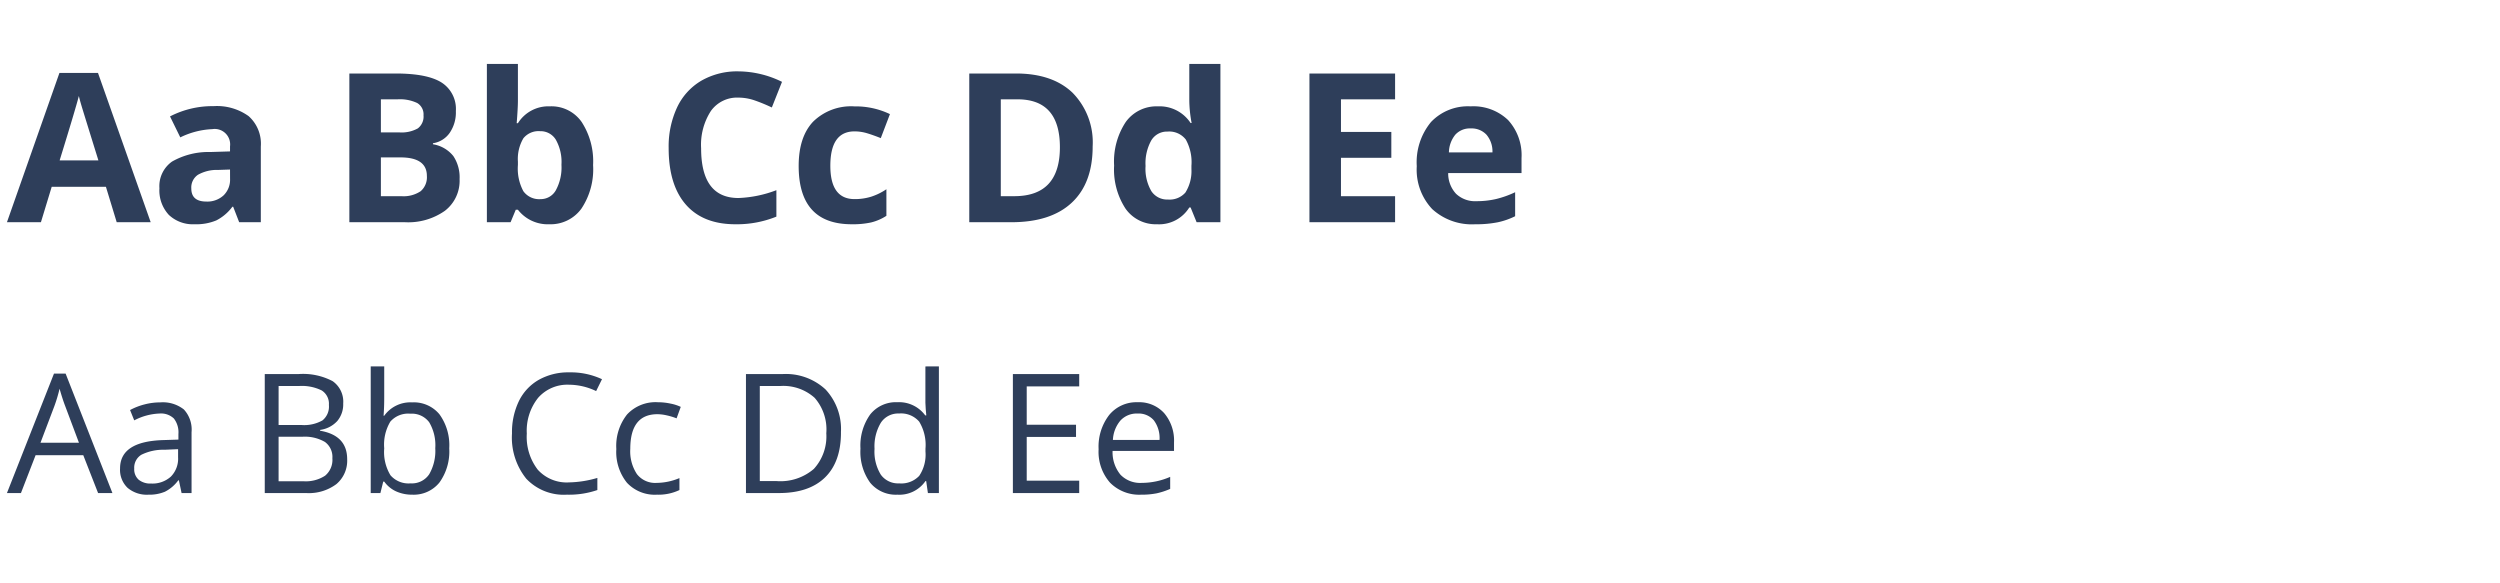
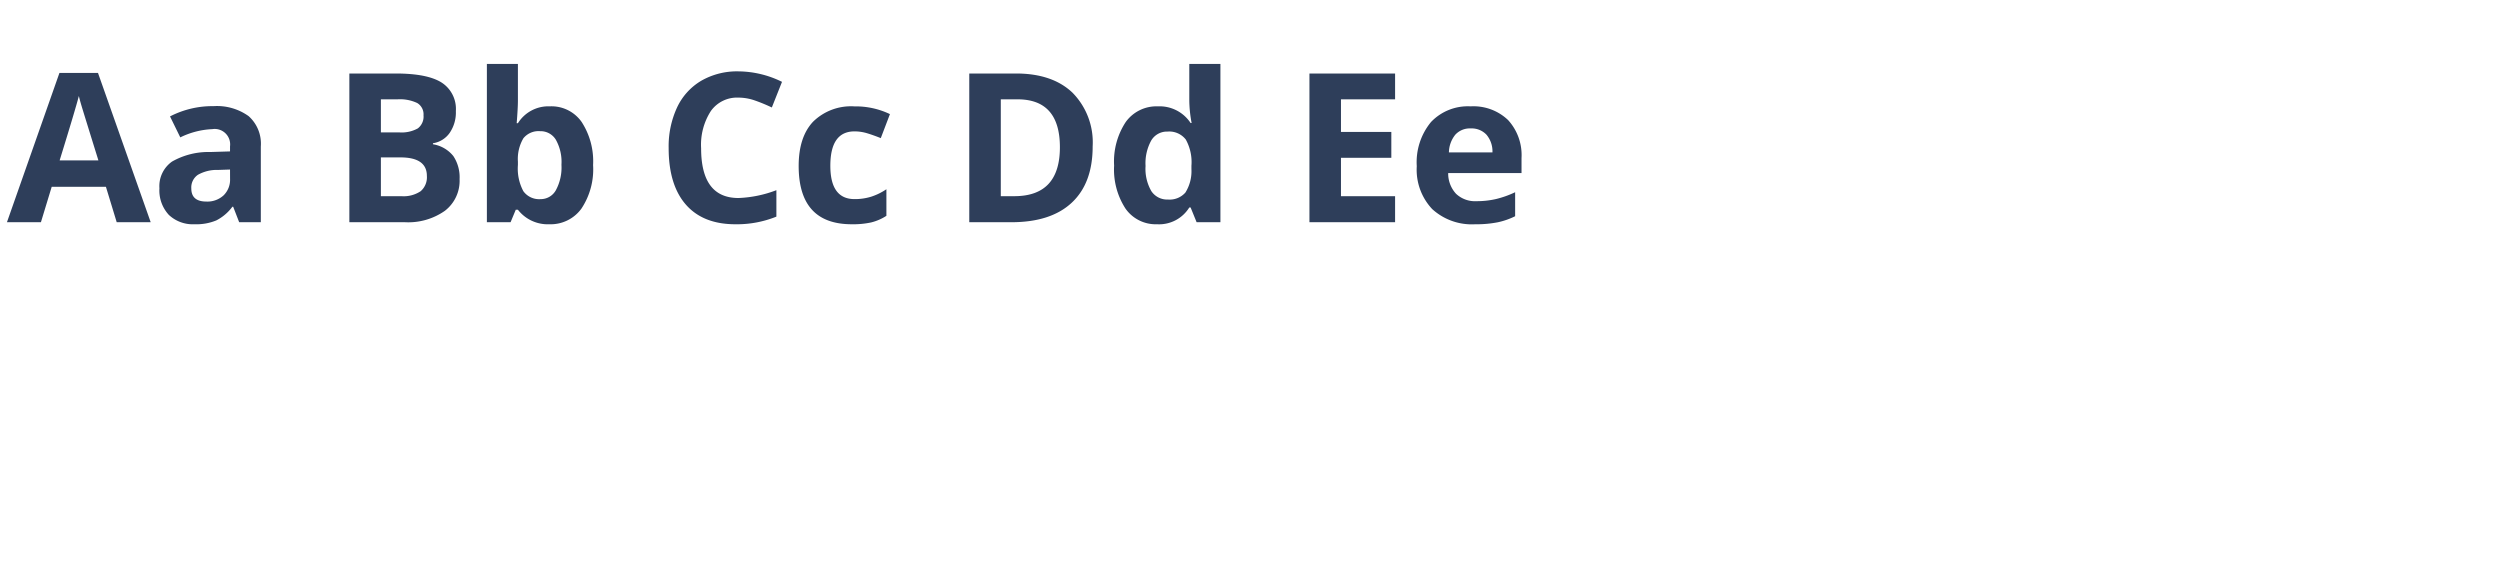
<svg xmlns="http://www.w3.org/2000/svg" width="360" height="84" viewBox="0 0 360 84">
  <defs>
    <clipPath id="b">
      <rect width="360" height="84" />
    </clipPath>
  </defs>
  <g id="a" clip-path="url(#b)">
    <path d="M15.806,0,14.253-5.1H6.445L4.893,0H0L7.559-21.5H13.11L20.7,0ZM13.169-8.906q-2.153-6.929-2.424-7.837t-.388-1.436Q9.873-16.3,7.588-8.906ZM33.442,0l-.864-2.227h-.117a6.6,6.6,0,0,1-2.322,1.97,7.5,7.5,0,0,1-3.113.549,5.033,5.033,0,0,1-3.713-1.348,5.175,5.175,0,0,1-1.355-3.838,4.322,4.322,0,0,1,1.824-3.845,10.568,10.568,0,0,1,5.5-1.37l2.842-.088v-.718a2.227,2.227,0,0,0-2.549-2.49,11.615,11.615,0,0,0-4.614,1.187l-1.479-3.018a13.314,13.314,0,0,1,6.27-1.479A7.81,7.81,0,0,1,34.8-15.278a5.305,5.305,0,0,1,1.758,4.365V0ZM32.124-7.588,30.4-7.529a5.535,5.535,0,0,0-2.9.7,2.208,2.208,0,0,0-.952,1.963q0,1.89,2.168,1.89a3.434,3.434,0,0,0,2.483-.894,3.139,3.139,0,0,0,.93-2.373ZM49.307-21.416h6.665q4.556,0,6.614,1.3A4.513,4.513,0,0,1,64.644-16a5.2,5.2,0,0,1-.9,3.149,3.6,3.6,0,0,1-2.4,1.479v.146a4.718,4.718,0,0,1,2.937,1.7,5.528,5.528,0,0,1,.9,3.311,5.455,5.455,0,0,1-2.117,4.57A9.155,9.155,0,0,1,57.319,0H49.307Zm4.541,8.481h2.637a4.821,4.821,0,0,0,2.673-.571,2.131,2.131,0,0,0,.828-1.89,1.891,1.891,0,0,0-.9-1.765,5.79,5.79,0,0,0-2.849-.535H53.848Zm0,3.6V-3.75h2.959a4.389,4.389,0,0,0,2.769-.718,2.649,2.649,0,0,0,.894-2.2q0-2.666-3.809-2.666Zm24.375-7.354a5.3,5.3,0,0,1,4.541,2.263,10.384,10.384,0,0,1,1.641,6.2,10.2,10.2,0,0,1-1.692,6.284A5.476,5.476,0,0,1,78.105.293,5.431,5.431,0,0,1,73.579-1.8h-.308L72.524,0H69.111V-22.793h4.468v5.3q0,1.011-.176,3.237h.176A5.168,5.168,0,0,1,78.223-16.685ZM76.787-13.11a2.821,2.821,0,0,0-2.417,1.018,5.845,5.845,0,0,0-.791,3.362v.483a6.9,6.9,0,0,0,.784,3.779,2.8,2.8,0,0,0,2.483,1.143,2.491,2.491,0,0,0,2.19-1.267,6.858,6.858,0,0,0,.813-3.684,6.5,6.5,0,0,0-.82-3.625A2.572,2.572,0,0,0,76.787-13.11Zm28.55-4.834a4.627,4.627,0,0,0-3.97,1.926,8.962,8.962,0,0,0-1.406,5.369q0,7.163,5.376,7.163A16.994,16.994,0,0,0,110.8-4.614V-.806a15.174,15.174,0,0,1-5.889,1.1q-4.673,0-7.148-2.834t-2.476-8.137A13.288,13.288,0,0,1,96.5-16.531,8.787,8.787,0,0,1,100-20.383a10.335,10.335,0,0,1,5.339-1.34,14.411,14.411,0,0,1,6.27,1.509l-1.465,3.691a24.248,24.248,0,0,0-2.417-1A7.21,7.21,0,0,0,105.337-17.944ZM121.655.293q-7.646,0-7.646-8.394,0-4.175,2.08-6.379a7.8,7.8,0,0,1,5.962-2.2,11.366,11.366,0,0,1,5.1,1.113l-1.318,3.457q-1.055-.425-1.963-.7a6.325,6.325,0,0,0-1.816-.271q-3.486,0-3.486,4.951,0,4.8,3.486,4.8a7.949,7.949,0,0,0,2.388-.344,8.621,8.621,0,0,0,2.2-1.077V-.923a7.2,7.2,0,0,1-2.19.952A12.315,12.315,0,0,1,121.655.293Zm34.688-11.206q0,5.288-3.01,8.1T144.639,0h-6.064V-21.416H145.3q5.244,0,8.145,2.769A10.184,10.184,0,0,1,156.343-10.913Zm-4.717.117q0-6.9-6.094-6.9h-2.417V-3.75h1.948Q151.626-3.75,151.626-10.8ZM165.615.293a5.319,5.319,0,0,1-4.534-2.241,10.3,10.3,0,0,1-1.648-6.211,10.313,10.313,0,0,1,1.677-6.277,5.448,5.448,0,0,1,4.622-2.249,5.343,5.343,0,0,1,4.717,2.4h.146a18.265,18.265,0,0,1-.337-3.267v-5.244h4.482V0h-3.428l-.864-2.124h-.19A5.113,5.113,0,0,1,165.615.293Zm1.567-3.56a3.028,3.028,0,0,0,2.512-1,5.794,5.794,0,0,0,.872-3.384V-8.13a6.7,6.7,0,0,0-.813-3.779,3.02,3.02,0,0,0-2.644-1.143,2.623,2.623,0,0,0-2.322,1.267A6.76,6.76,0,0,0,163.96-8.1a6.407,6.407,0,0,0,.835,3.625A2.728,2.728,0,0,0,167.183-3.267ZM199.893,0H187.559V-21.416h12.334V-17.7H192.1v4.7h7.251v3.721H192.1V-3.75h7.793Zm10.9-13.506a2.834,2.834,0,0,0-2.227.9,4.169,4.169,0,0,0-.923,2.556h6.27a3.724,3.724,0,0,0-.864-2.556A2.926,2.926,0,0,0,210.791-13.506Zm.63,13.8a8.453,8.453,0,0,1-6.182-2.183,8.264,8.264,0,0,1-2.227-6.182,9.089,9.089,0,0,1,2.058-6.365,7.328,7.328,0,0,1,5.691-2.249,7.213,7.213,0,0,1,5.405,1.978A7.481,7.481,0,0,1,218.1-9.243v2.168H207.539A4.3,4.3,0,0,0,208.667-4.1a3.969,3.969,0,0,0,2.959,1.069,12.284,12.284,0,0,0,2.8-.308,14,14,0,0,0,2.754-.981V-.864a10.491,10.491,0,0,1-2.5.872A15.793,15.793,0,0,1,211.421.293Z" transform="translate(1 32)" fill="#2e3e5a" />
-     <path d="M13.125,0,10.992-5.449H4.125L2.016,0H0L6.773-17.2H8.449L15.188,0ZM10.371-7.242,8.379-12.551q-.387-1.008-.8-2.473a22.2,22.2,0,0,1-.738,2.473L4.828-7.242ZM25.148,0l-.387-1.828h-.094A5.4,5.4,0,0,1,22.752-.193a5.84,5.84,0,0,1-2.385.428A4.29,4.29,0,0,1,17.373-.75a3.59,3.59,0,0,1-1.084-2.8q0-3.891,6.223-4.078l2.18-.07v-.8a3.256,3.256,0,0,0-.65-2.232,2.675,2.675,0,0,0-2.08-.721,8.475,8.475,0,0,0-3.633.984l-.6-1.488a9.141,9.141,0,0,1,2.08-.809,9.009,9.009,0,0,1,2.268-.293,4.892,4.892,0,0,1,3.4,1.02,4.256,4.256,0,0,1,1.107,3.27V0ZM20.754-1.371a3.948,3.948,0,0,0,2.854-1,3.685,3.685,0,0,0,1.037-2.789v-1.16L22.7-6.234a7.076,7.076,0,0,0-3.346.721,2.173,2.173,0,0,0-1.025,1.986,2,2,0,0,0,.639,1.605A2.651,2.651,0,0,0,20.754-1.371ZM37.125-17.133h4.84a9.132,9.132,0,0,1,4.934,1.02,3.6,3.6,0,0,1,1.523,3.223,3.724,3.724,0,0,1-.85,2.514,4.09,4.09,0,0,1-2.479,1.283v.117q3.9.668,3.9,4.1a4.405,4.405,0,0,1-1.553,3.586A6.609,6.609,0,0,1,43.1,0H37.125ZM39.117-9.8H42.4a5.342,5.342,0,0,0,3.035-.662,2.556,2.556,0,0,0,.926-2.232,2.259,2.259,0,0,0-1.031-2.08,6.444,6.444,0,0,0-3.281-.639h-2.93Zm0,1.688V-1.7h3.574a5.091,5.091,0,0,0,3.123-.8,2.964,2.964,0,0,0,1.049-2.514,2.662,2.662,0,0,0-1.072-2.344,5.731,5.731,0,0,0-3.264-.75Zm19.242-4.945a4.775,4.775,0,0,1,3.932,1.729,7.587,7.587,0,0,1,1.4,4.893,7.642,7.642,0,0,1-1.412,4.916A4.755,4.755,0,0,1,58.359.234a5.558,5.558,0,0,1-2.291-.463,4.309,4.309,0,0,1-1.74-1.424h-.141L53.777,0H52.383V-18.234h1.945v4.43q0,1.488-.094,2.672h.094A4.618,4.618,0,0,1,58.359-13.055Zm-.281,1.629a3.4,3.4,0,0,0-2.871,1.143,6.445,6.445,0,0,0-.879,3.85,6.428,6.428,0,0,0,.9,3.873,3.432,3.432,0,0,0,2.895,1.166A3,3,0,0,0,60.8-2.7a6.716,6.716,0,0,0,.879-3.756A6.454,6.454,0,0,0,60.8-10.2,3.115,3.115,0,0,0,58.078-11.426ZM80.953-15.6a5.6,5.6,0,0,0-4.459,1.881,7.587,7.587,0,0,0-1.635,5.15,7.738,7.738,0,0,0,1.576,5.2A5.6,5.6,0,0,0,80.93-1.535a15.345,15.345,0,0,0,4.09-.645V-.434a12.6,12.6,0,0,1-4.395.668,7.434,7.434,0,0,1-5.842-2.3A9.459,9.459,0,0,1,72.727-8.59a10.3,10.3,0,0,1,.99-4.641,7.109,7.109,0,0,1,2.859-3.07,8.655,8.655,0,0,1,4.4-1.078,10.618,10.618,0,0,1,4.711.984l-.844,1.711A9.08,9.08,0,0,0,80.953-15.6ZM93.6.234a5.482,5.482,0,0,1-4.318-1.717A7.06,7.06,0,0,1,87.75-6.34,7.28,7.28,0,0,1,89.3-11.32a5.591,5.591,0,0,1,4.424-1.758,8.779,8.779,0,0,1,1.852.2,6.1,6.1,0,0,1,1.453.469l-.6,1.652a9.147,9.147,0,0,0-1.406-.428,6.279,6.279,0,0,0-1.348-.17q-3.914,0-3.914,4.992a5.944,5.944,0,0,0,.955,3.633,3.323,3.323,0,0,0,2.83,1.266,8.653,8.653,0,0,0,3.293-.691V-.434A7.018,7.018,0,0,1,93.6.234Zm26.5-8.965q0,4.242-2.3,6.486T111.164,0h-4.746V-17.133h5.25a8.4,8.4,0,0,1,6.211,2.215A8.364,8.364,0,0,1,120.094-8.73Zm-2.109.07a6.9,6.9,0,0,0-1.682-5.051,6.739,6.739,0,0,0-5-1.7H108.41V-1.723h2.426a7.376,7.376,0,0,0,5.355-1.752A6.937,6.937,0,0,0,117.984-8.66Zm14.379,6.938h-.105A4.571,4.571,0,0,1,128.227.234a4.769,4.769,0,0,1-3.92-1.723,7.583,7.583,0,0,1-1.4-4.9,7.711,7.711,0,0,1,1.406-4.934,4.732,4.732,0,0,1,3.914-1.758,4.671,4.671,0,0,1,4.008,1.9h.152l-.082-.926-.047-.9v-5.227H134.2V0h-1.582Zm-3.891.328a3.542,3.542,0,0,0,2.889-1.084,5.477,5.477,0,0,0,.9-3.5v-.41a6.445,6.445,0,0,0-.908-3.9,3.449,3.449,0,0,0-2.9-1.166,2.977,2.977,0,0,0-2.619,1.33,6.614,6.614,0,0,0-.908,3.756,6.34,6.34,0,0,0,.9,3.715A3.056,3.056,0,0,0,128.473-1.395ZM154.406,0h-9.551V-17.133h9.551v1.77h-7.559v5.52h7.1v1.758h-7.1v6.3h7.559Zm8.93.234A5.9,5.9,0,0,1,158.842-1.5,6.714,6.714,0,0,1,157.2-6.316a7.446,7.446,0,0,1,1.529-4.934,5.08,5.08,0,0,1,4.107-1.828,4.844,4.844,0,0,1,3.82,1.588A6.086,6.086,0,0,1,168.059-7.3v1.23h-8.848a5.091,5.091,0,0,0,1.143,3.434,3.952,3.952,0,0,0,3.053,1.172,10.345,10.345,0,0,0,4.1-.867V-.6a10.3,10.3,0,0,1-1.951.639A10.965,10.965,0,0,1,163.336.234Zm-.527-11.684a3.177,3.177,0,0,0-2.467,1.008,4.646,4.646,0,0,0-1.084,2.789h6.715a4.277,4.277,0,0,0-.82-2.818A2.887,2.887,0,0,0,162.809-11.449Z" transform="translate(1 71)" fill="#2e3e5a" />
  </g>
</svg>